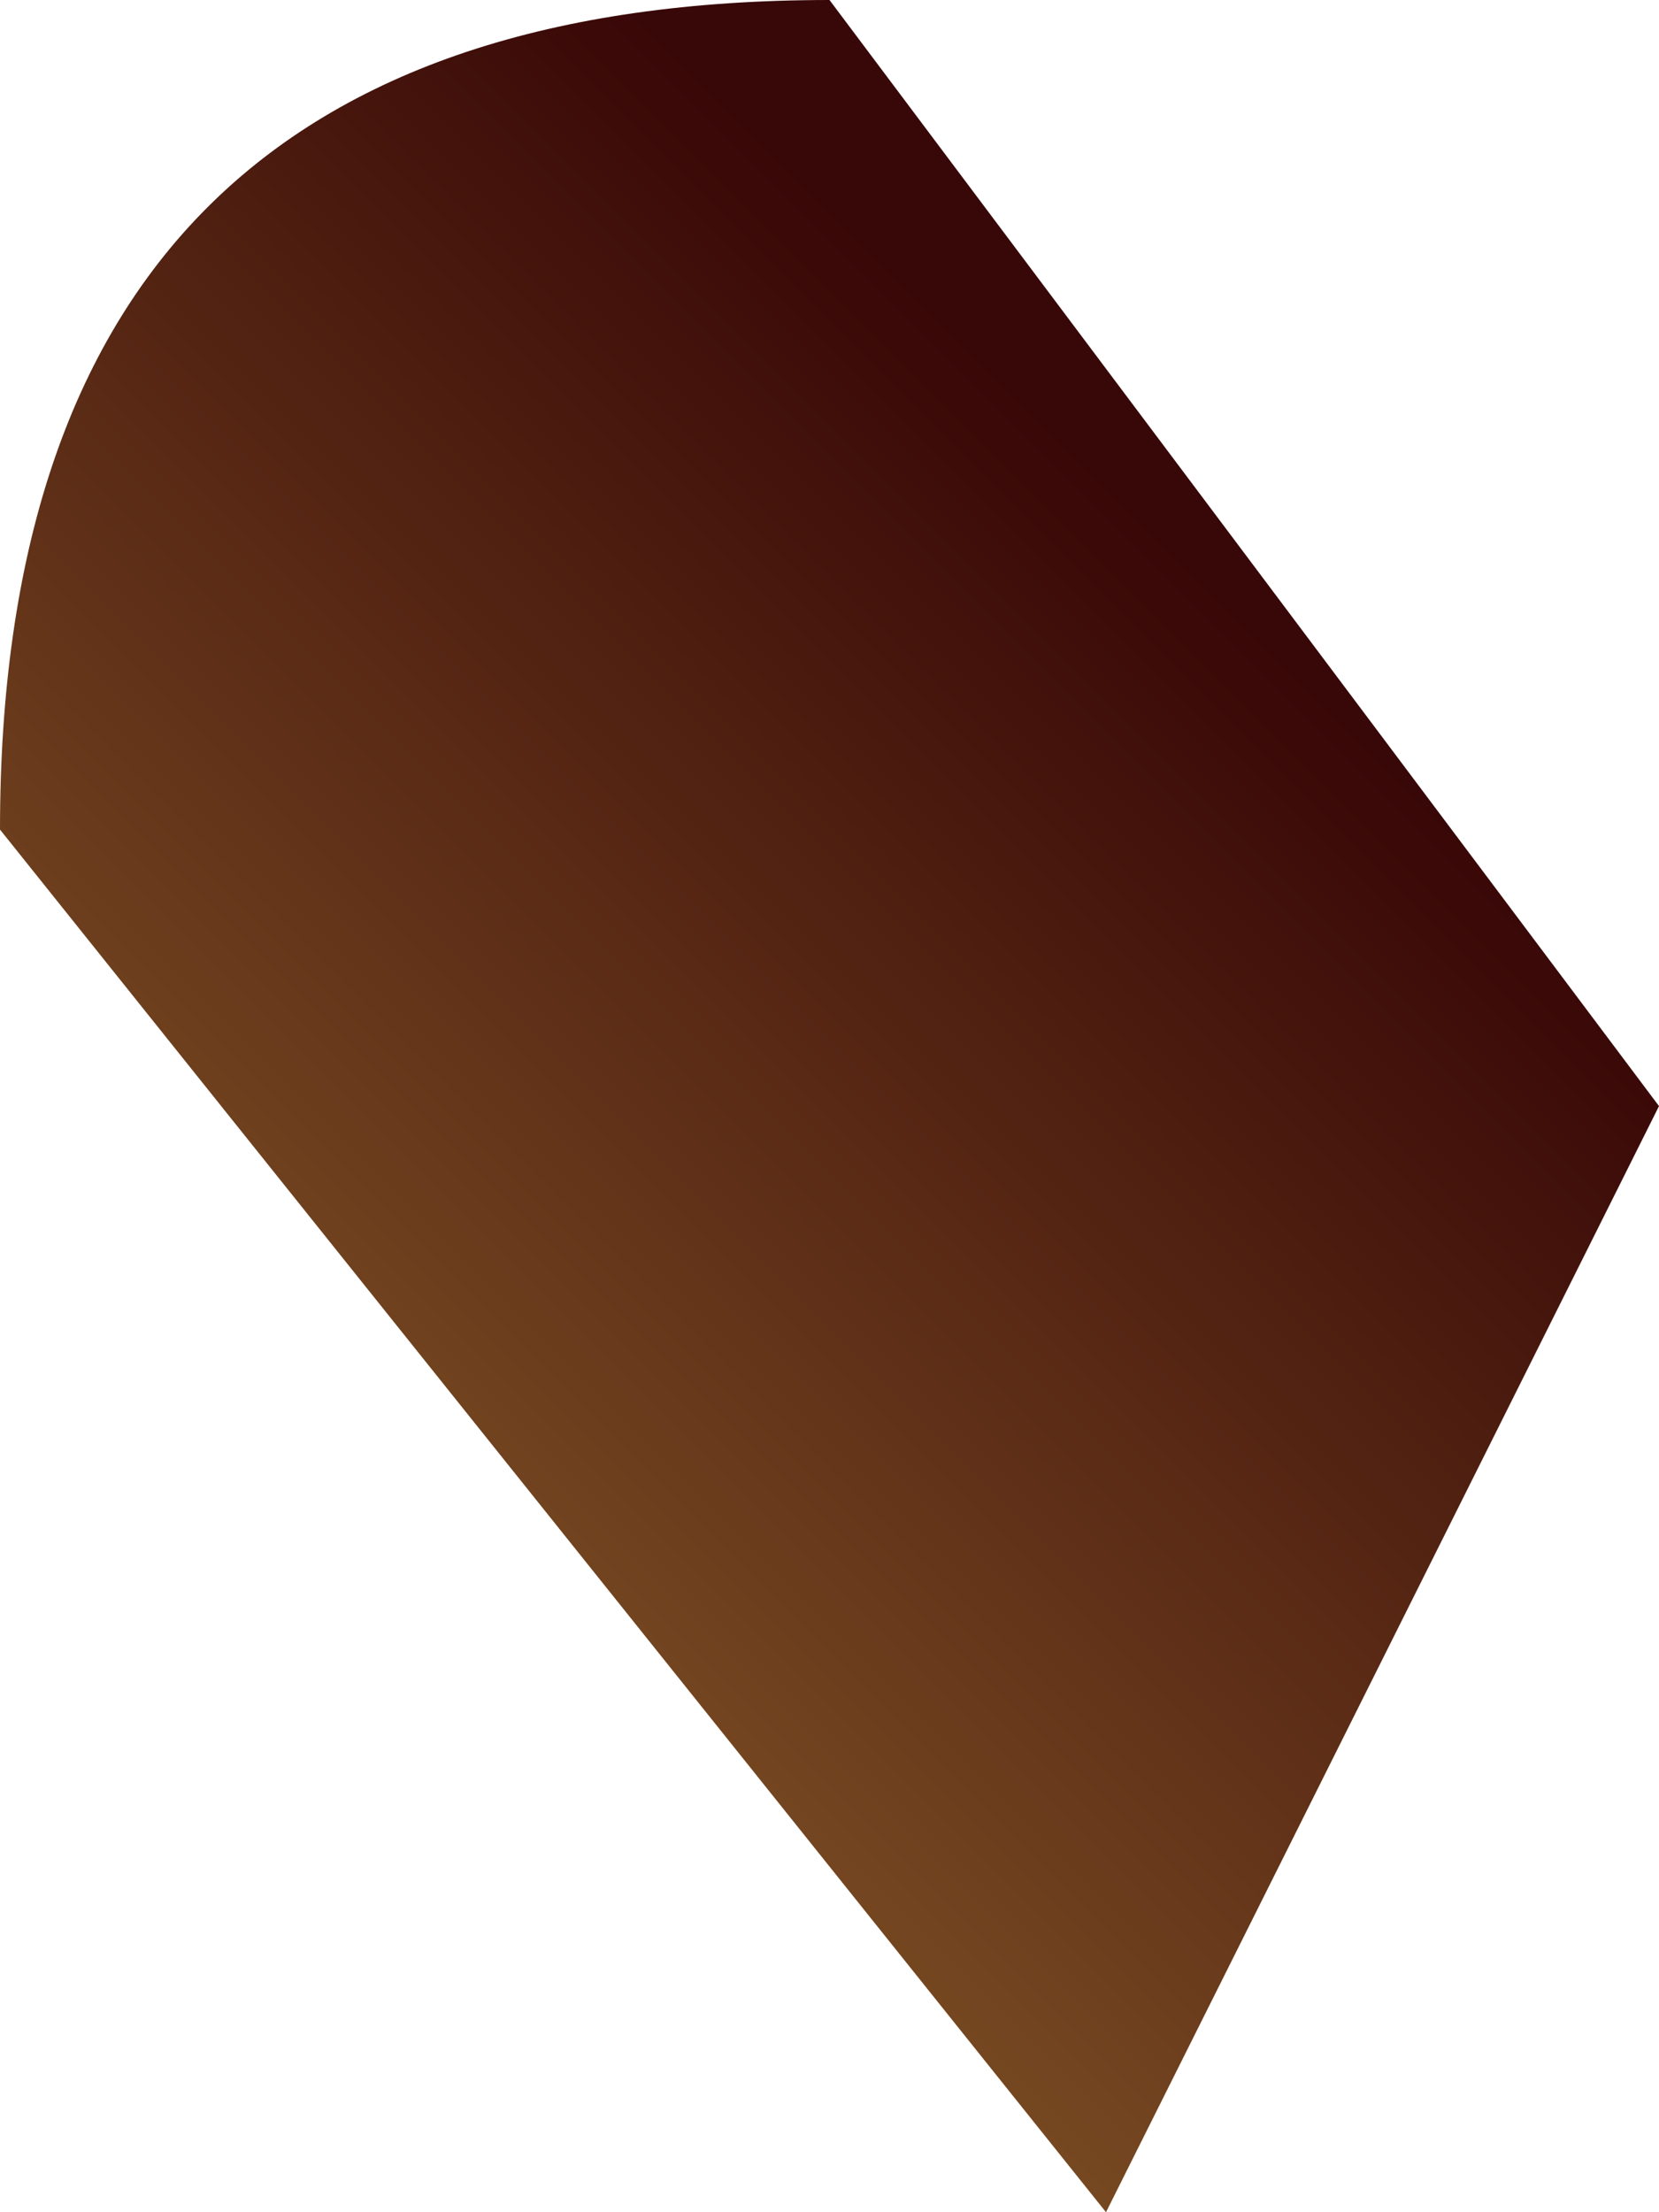
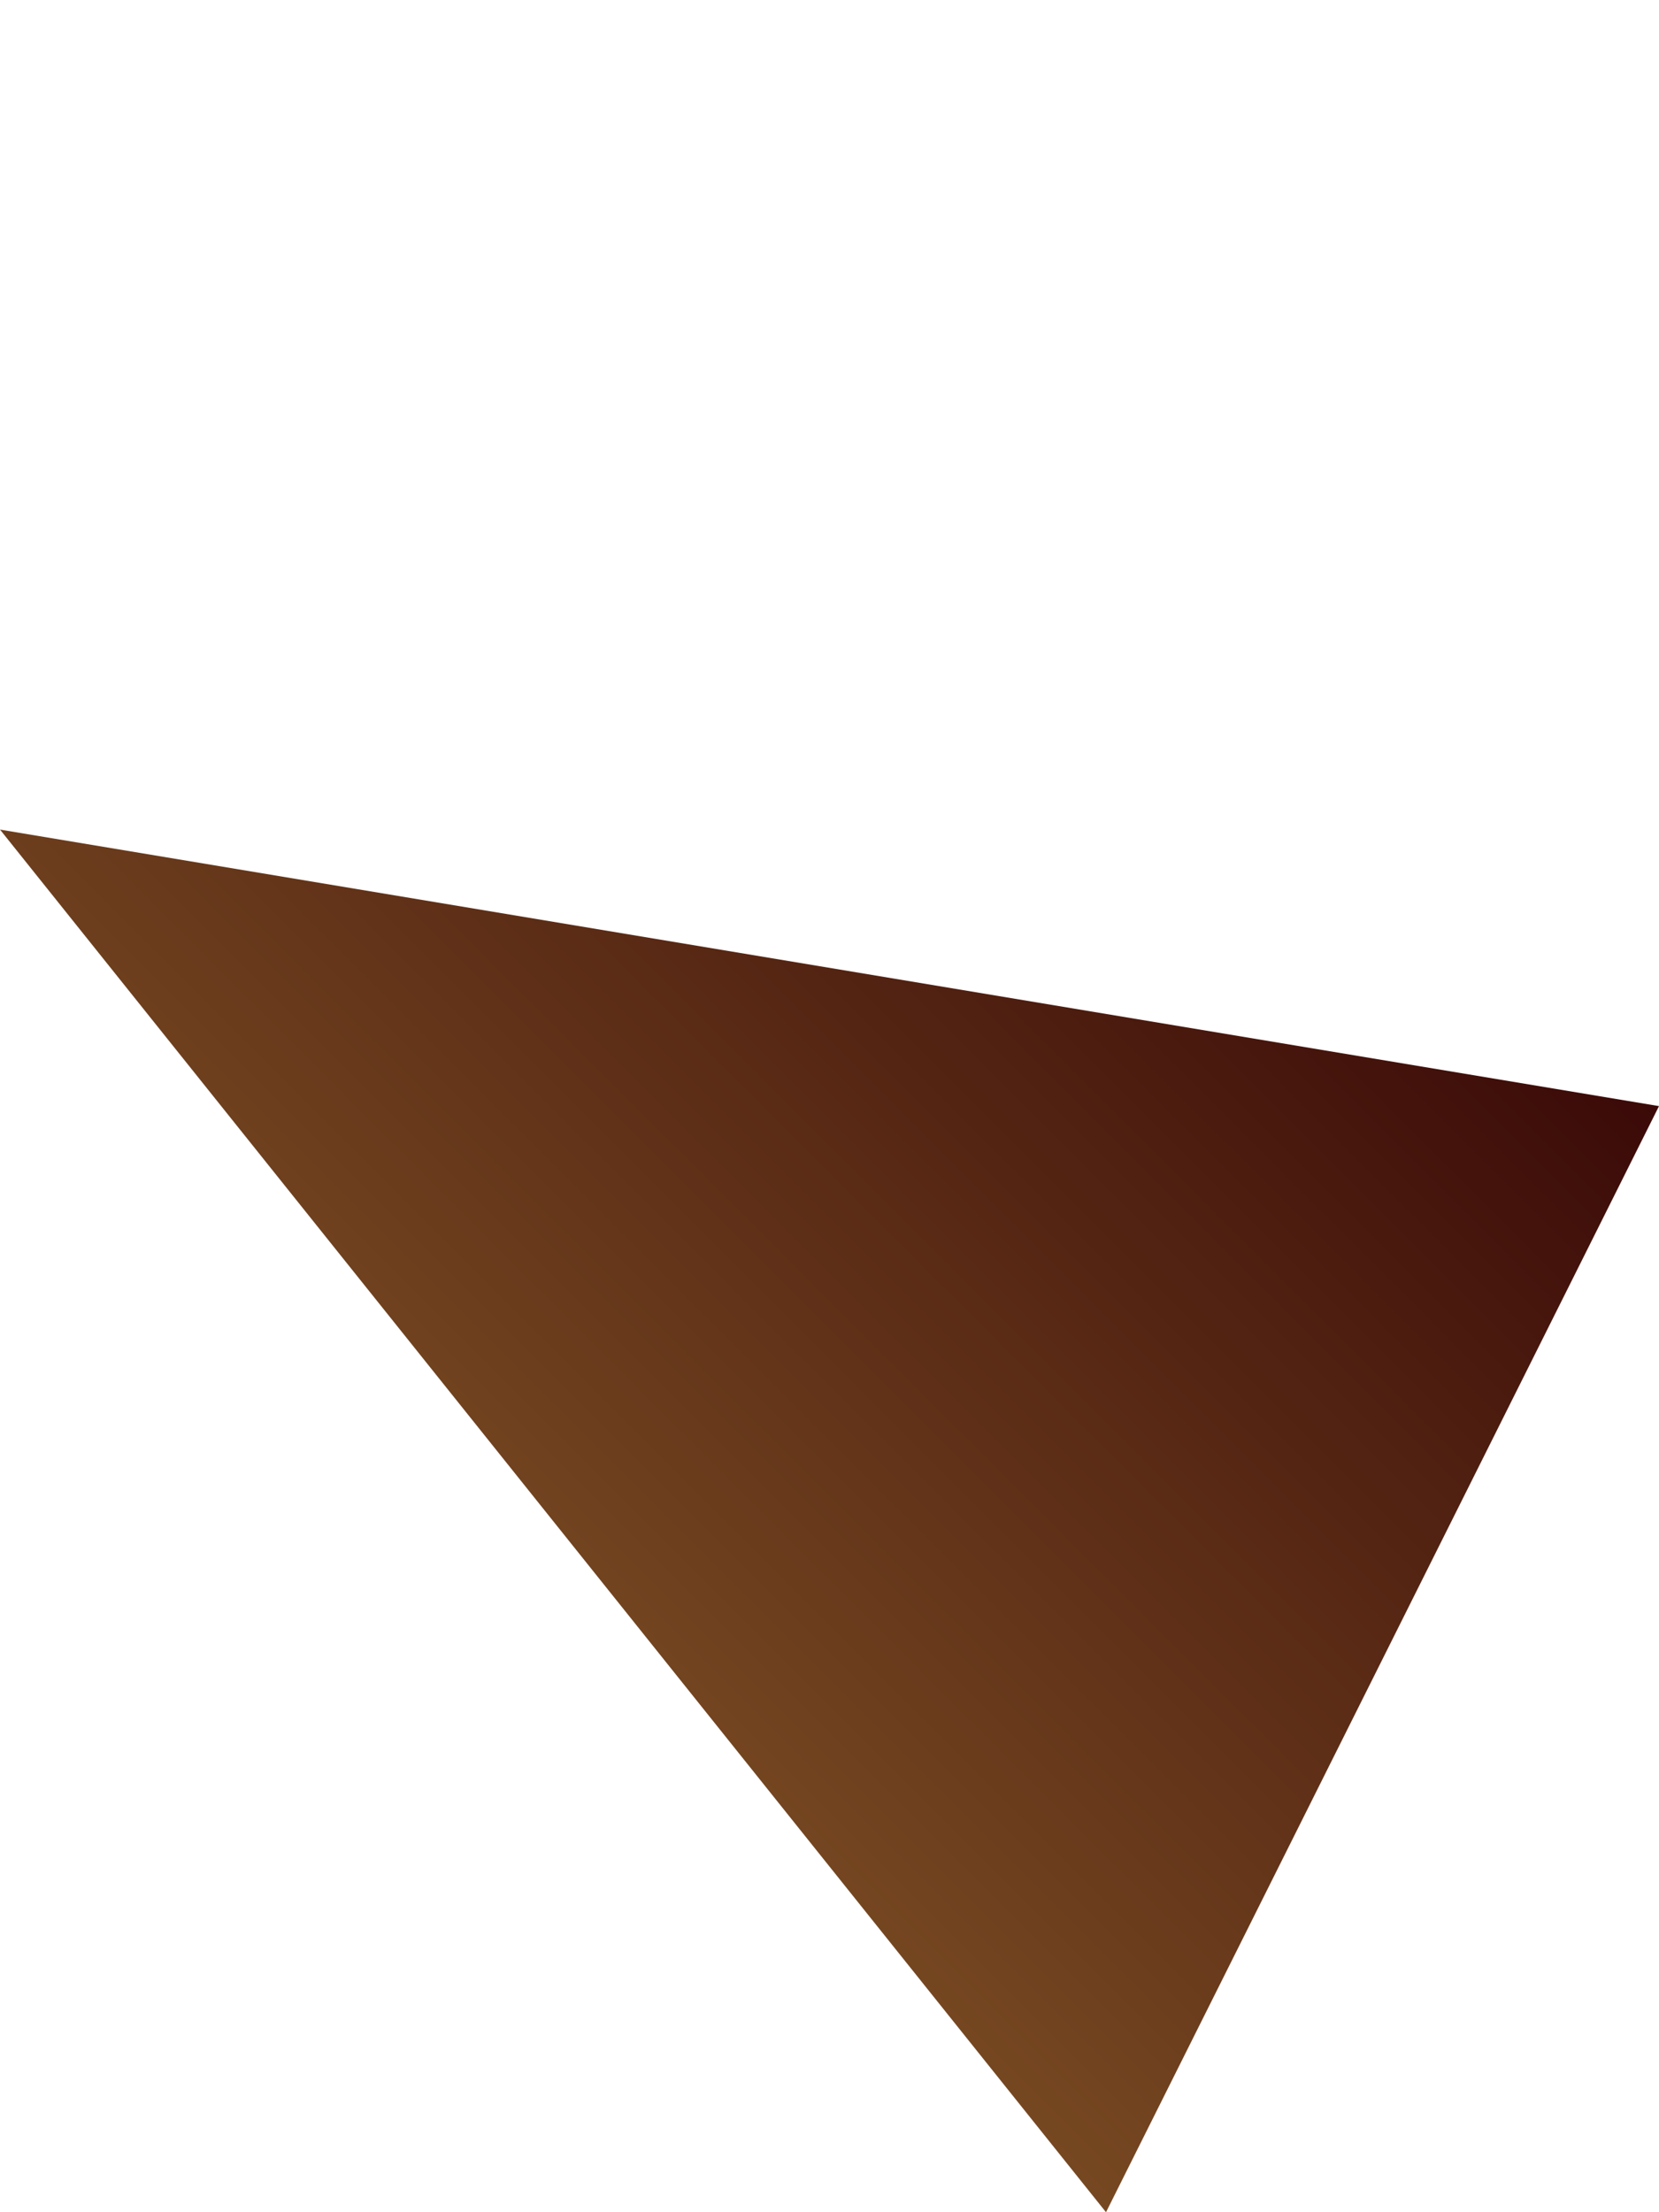
<svg xmlns="http://www.w3.org/2000/svg" height="0.4px" width="0.3px">
  <g transform="matrix(1.0, 0.0, 0.0, 1.0, 0.0, 0.0)">
-     <path d="M0.3 0.2 L0.2 0.4 0.0 0.15 Q0.0 0.0 0.15 0.0 L0.3 0.2" fill="url(#gradient0)" fill-rule="evenodd" stroke="none" />
+     <path d="M0.3 0.2 L0.2 0.4 0.0 0.15 L0.3 0.2" fill="url(#gradient0)" fill-rule="evenodd" stroke="none" />
  </g>
  <defs>
    <linearGradient gradientTransform="matrix(1.0E-4, -1.0E-4, -1.0E-4, -1.0E-4, 0.15, 0.2)" gradientUnits="userSpaceOnUse" id="gradient0" spreadMethod="pad" x1="-819.2" x2="819.2">
      <stop offset="0.0" stop-color="#794b22" />
      <stop offset="1.0" stop-color="#380707" />
    </linearGradient>
  </defs>
</svg>